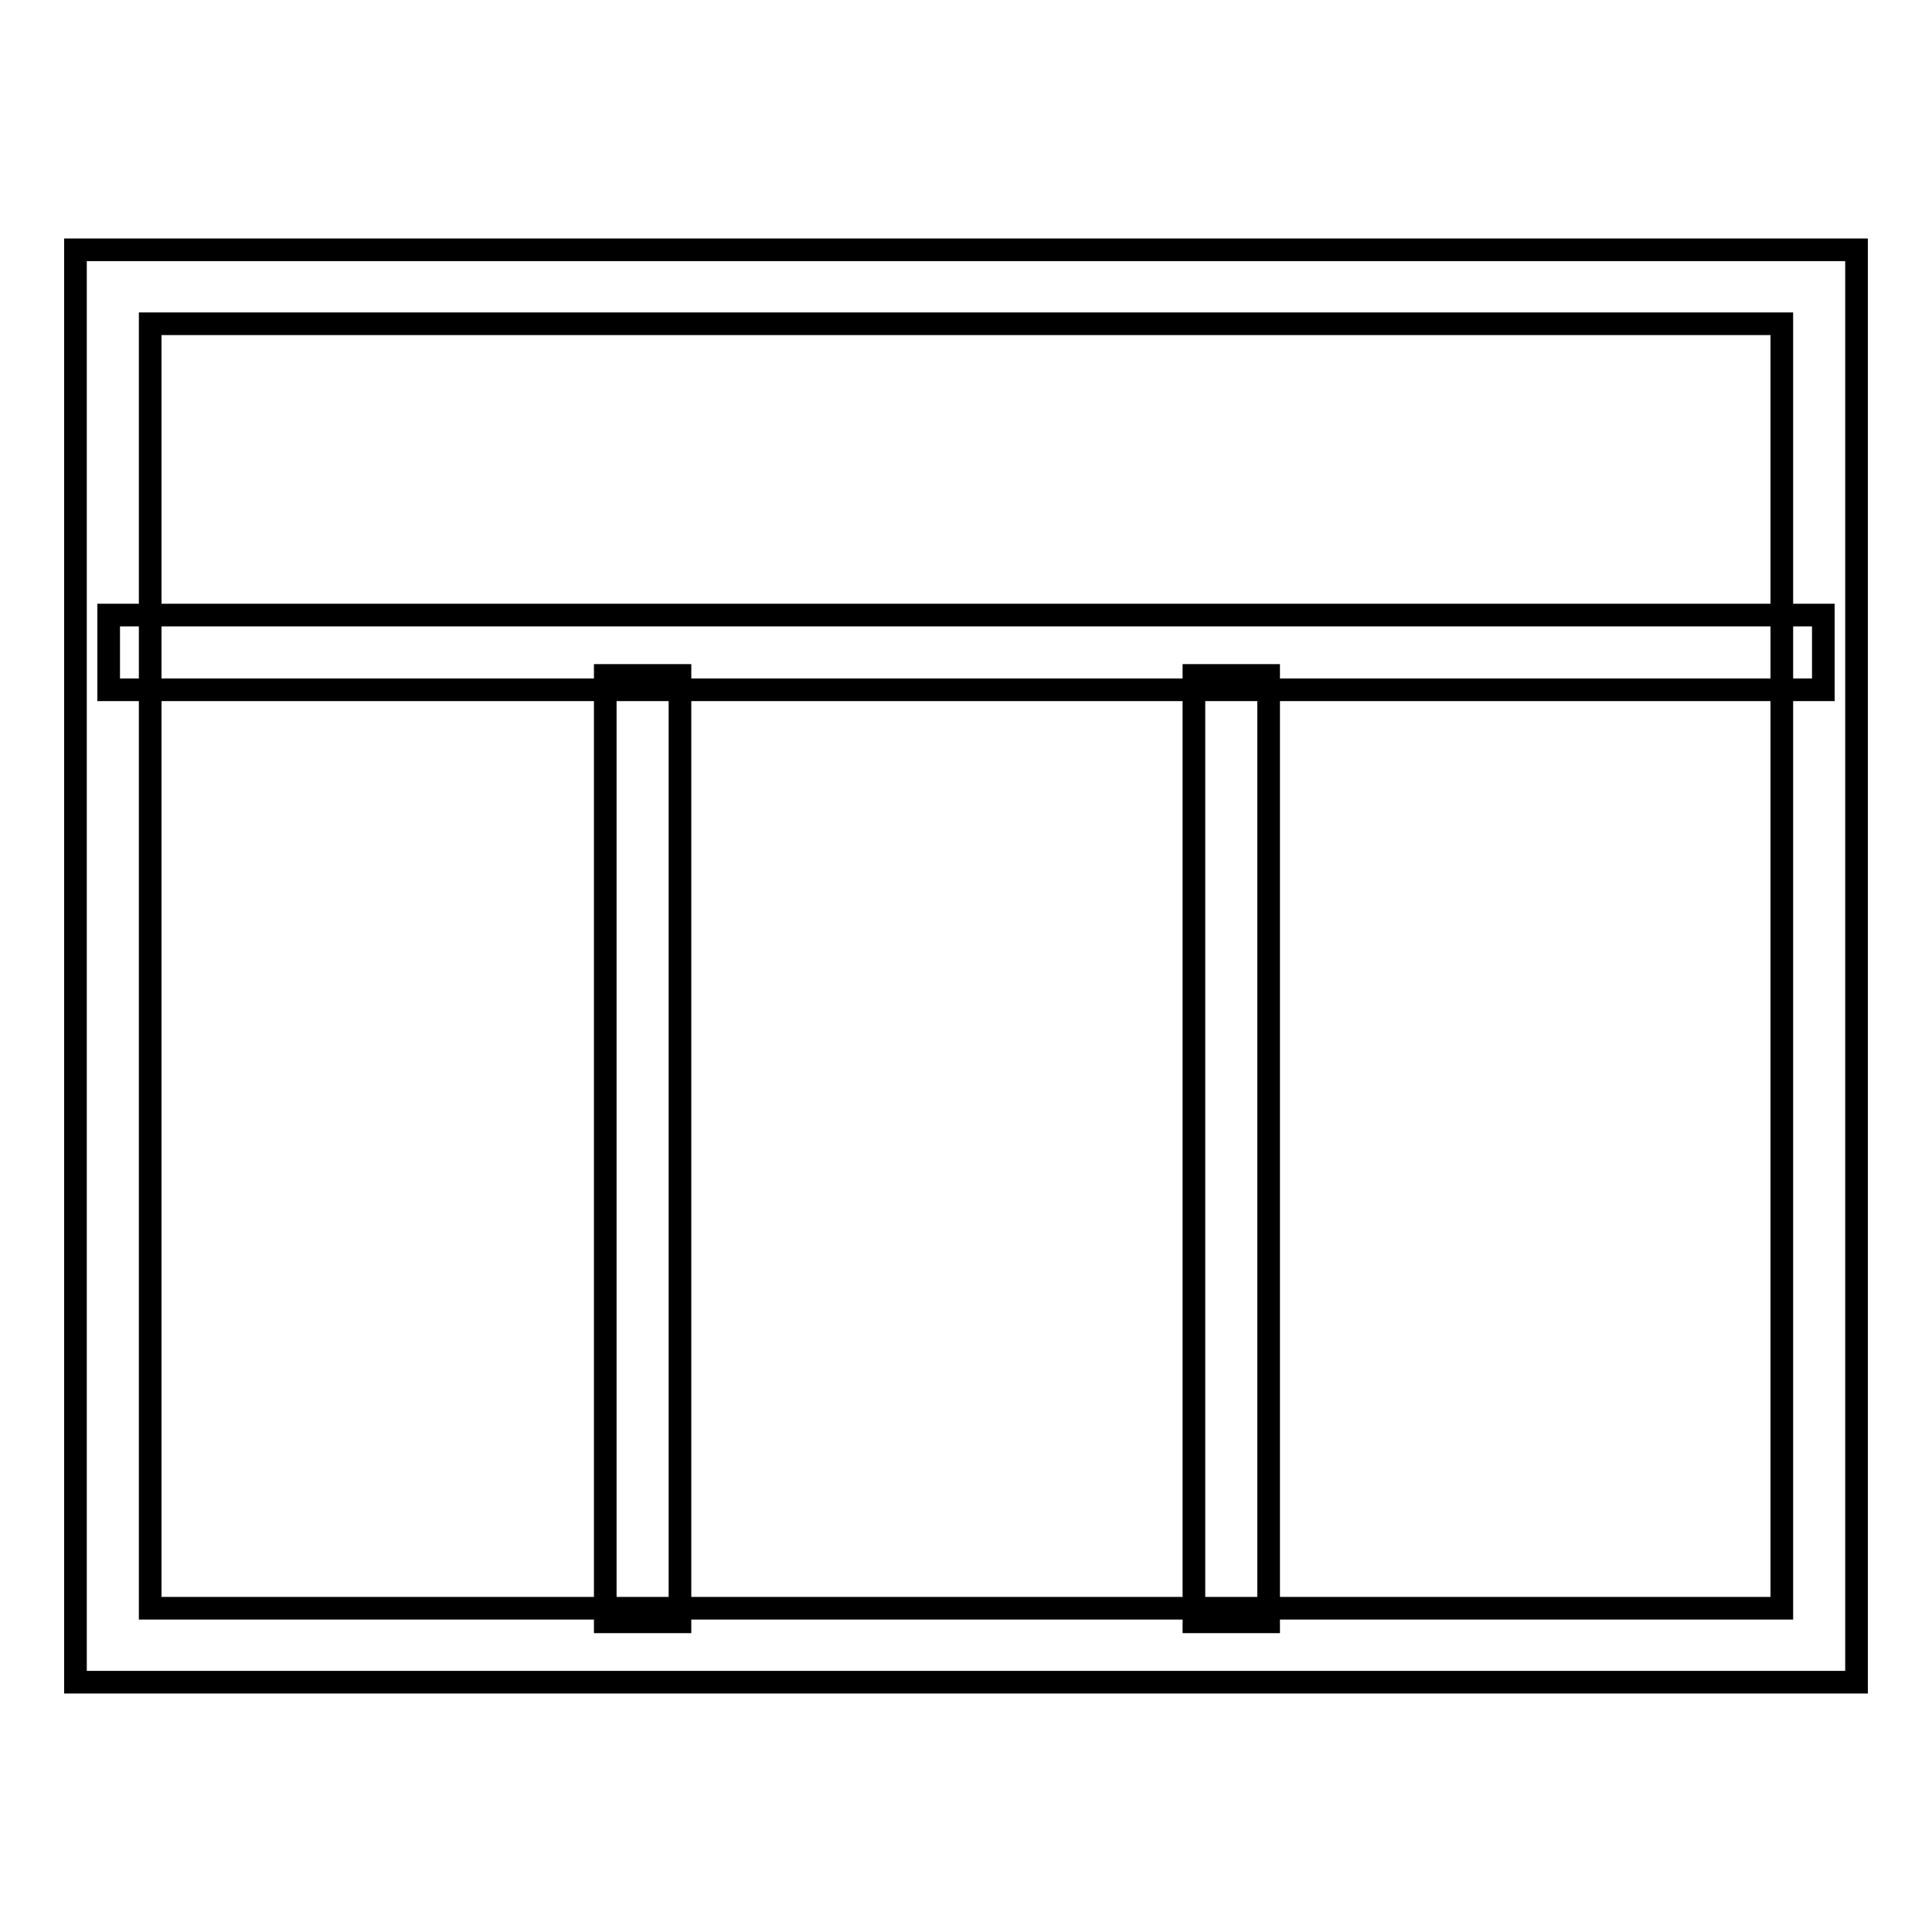
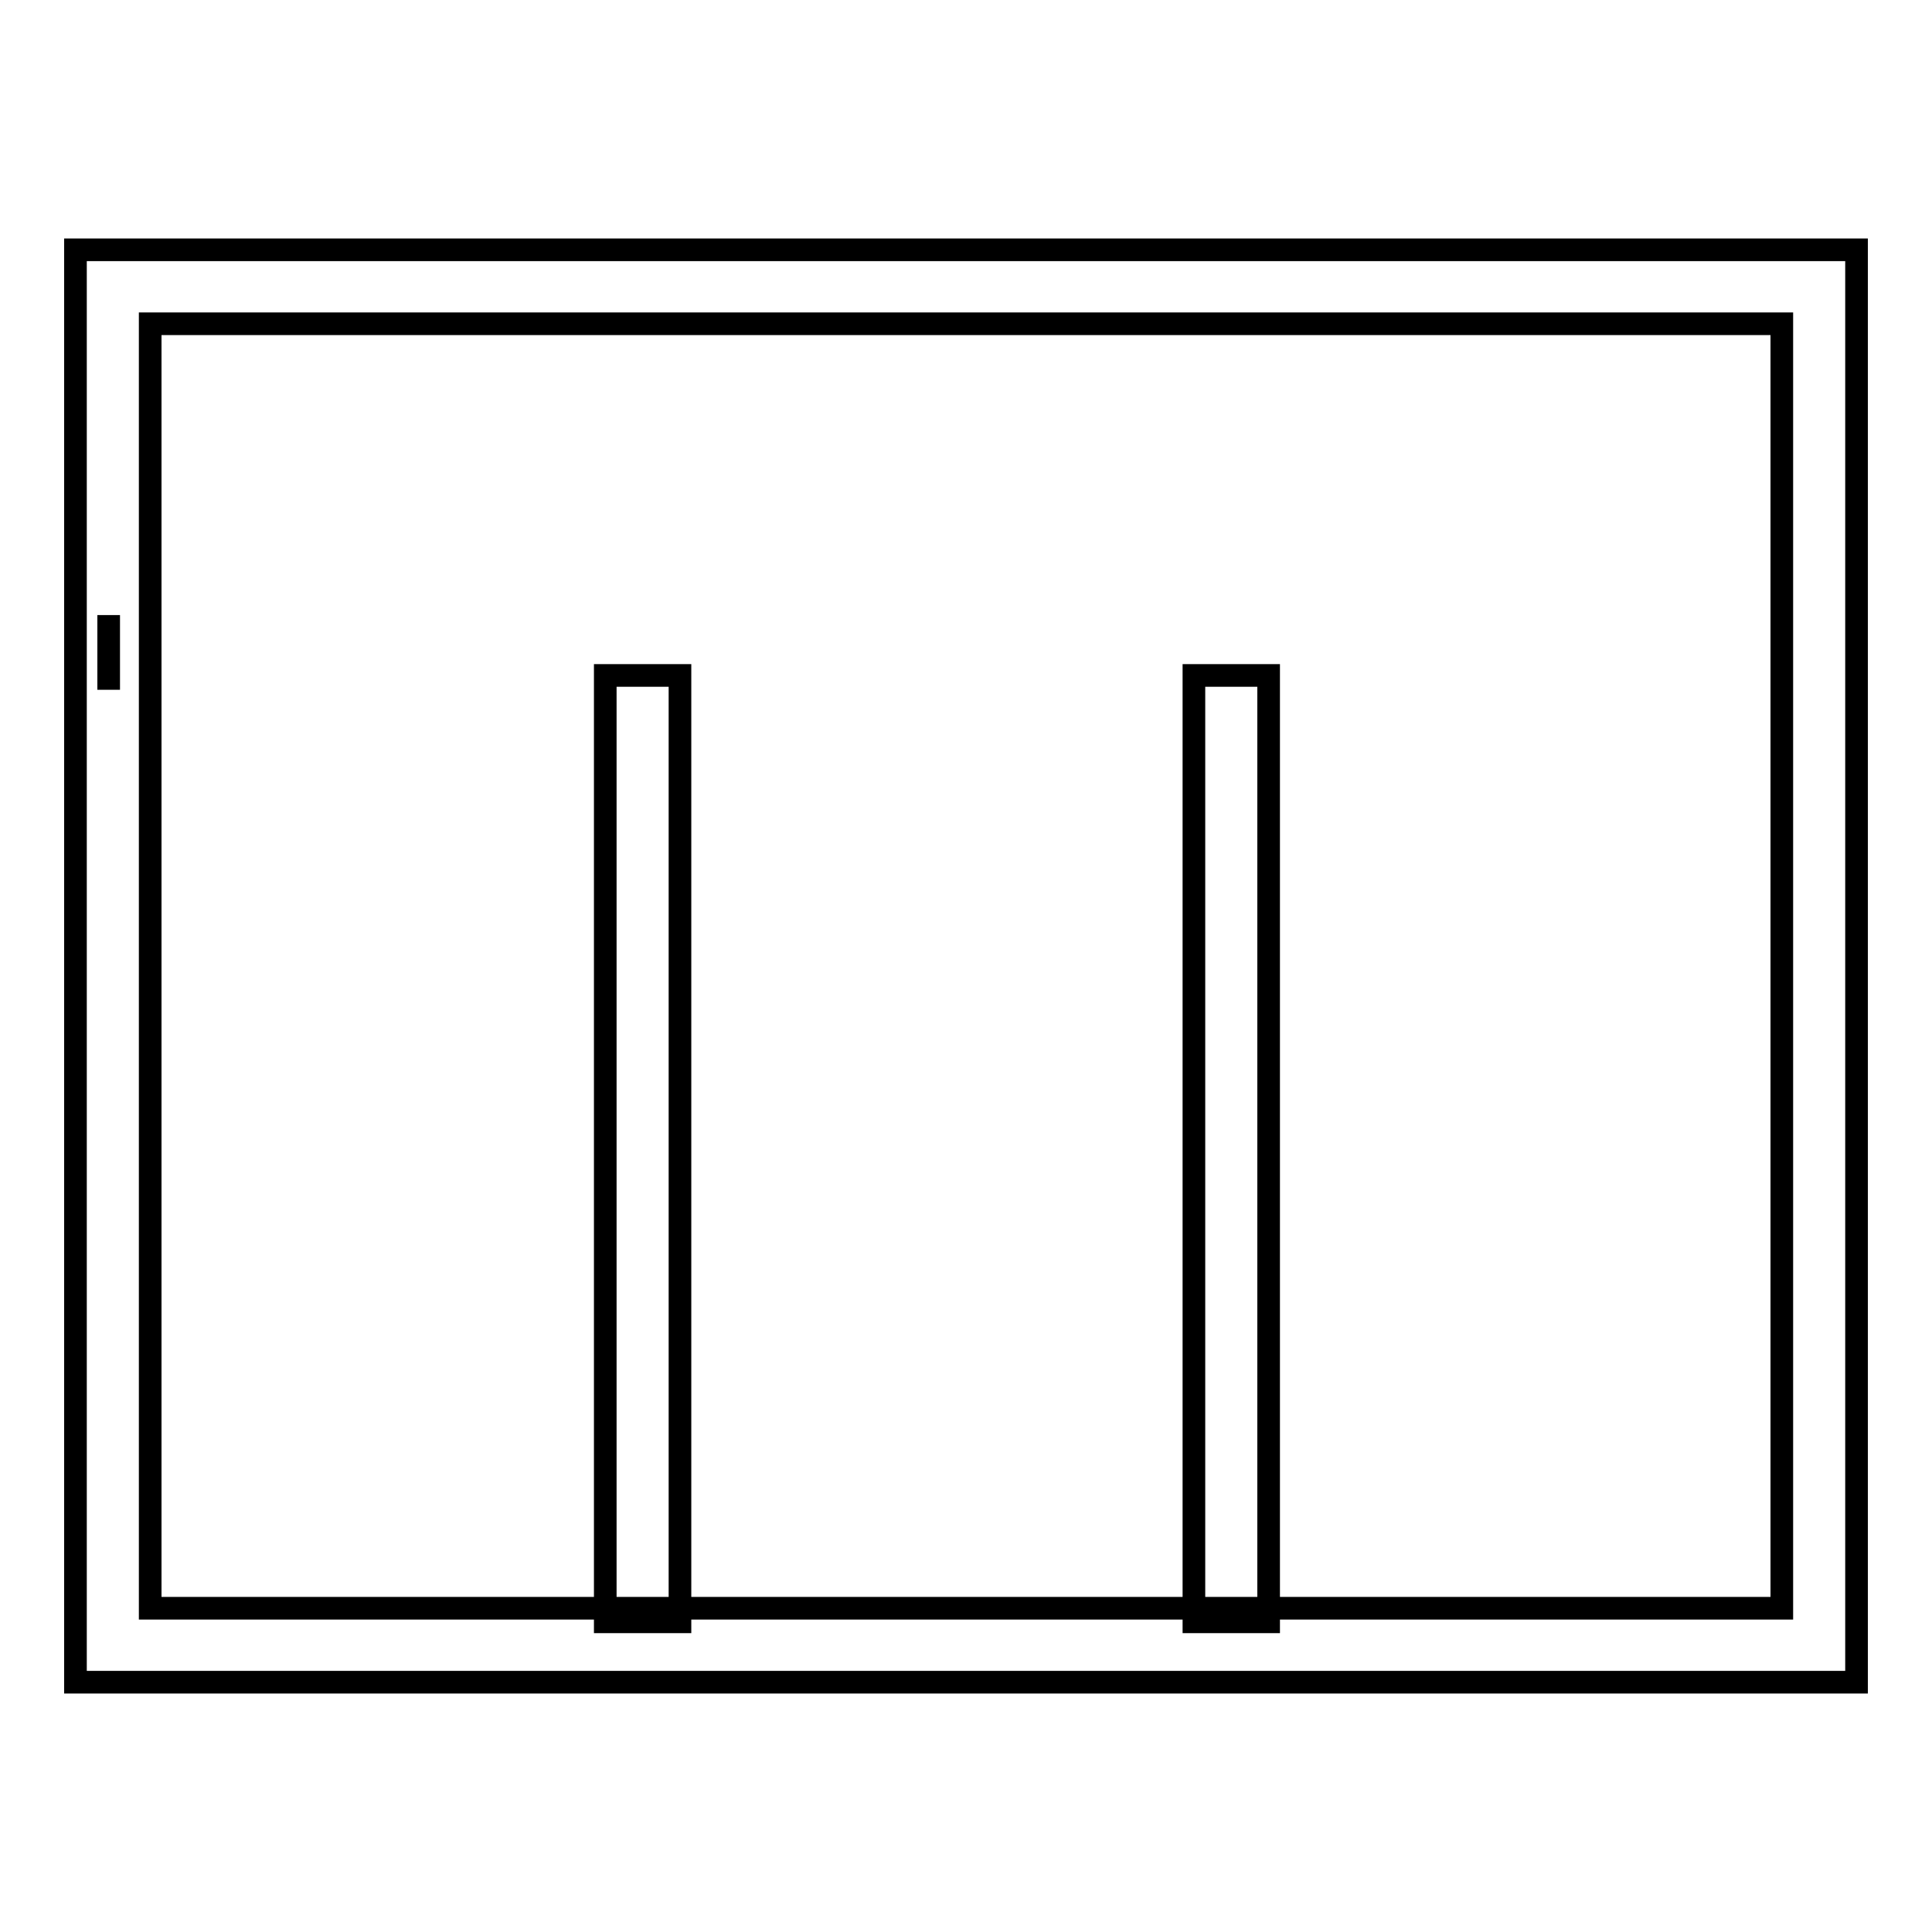
<svg xmlns="http://www.w3.org/2000/svg" version="1.1" x="0px" y="0px" viewBox="0 0 256 256" enable-background="new 0 0 256 256" xml:space="preserve">
  <g>
-     <path stroke-width="3" fill-opacity="0" stroke="#000000" d="M14.4,81.5h227.2v9.9H14.4V81.5z M246,222.9H10V33.1h236V222.9L246,222.9z M19.9,213.1h216.2V42.9H19.9 V213.1z M80.2,89.5h9.9v125.4h-9.9V89.5z M158.2,89.5h9.9v125.4h-9.9V89.5z" />
+     <path stroke-width="3" fill-opacity="0" stroke="#000000" d="M14.4,81.5v9.9H14.4V81.5z M246,222.9H10V33.1h236V222.9L246,222.9z M19.9,213.1h216.2V42.9H19.9 V213.1z M80.2,89.5h9.9v125.4h-9.9V89.5z M158.2,89.5h9.9v125.4h-9.9V89.5z" />
  </g>
</svg>